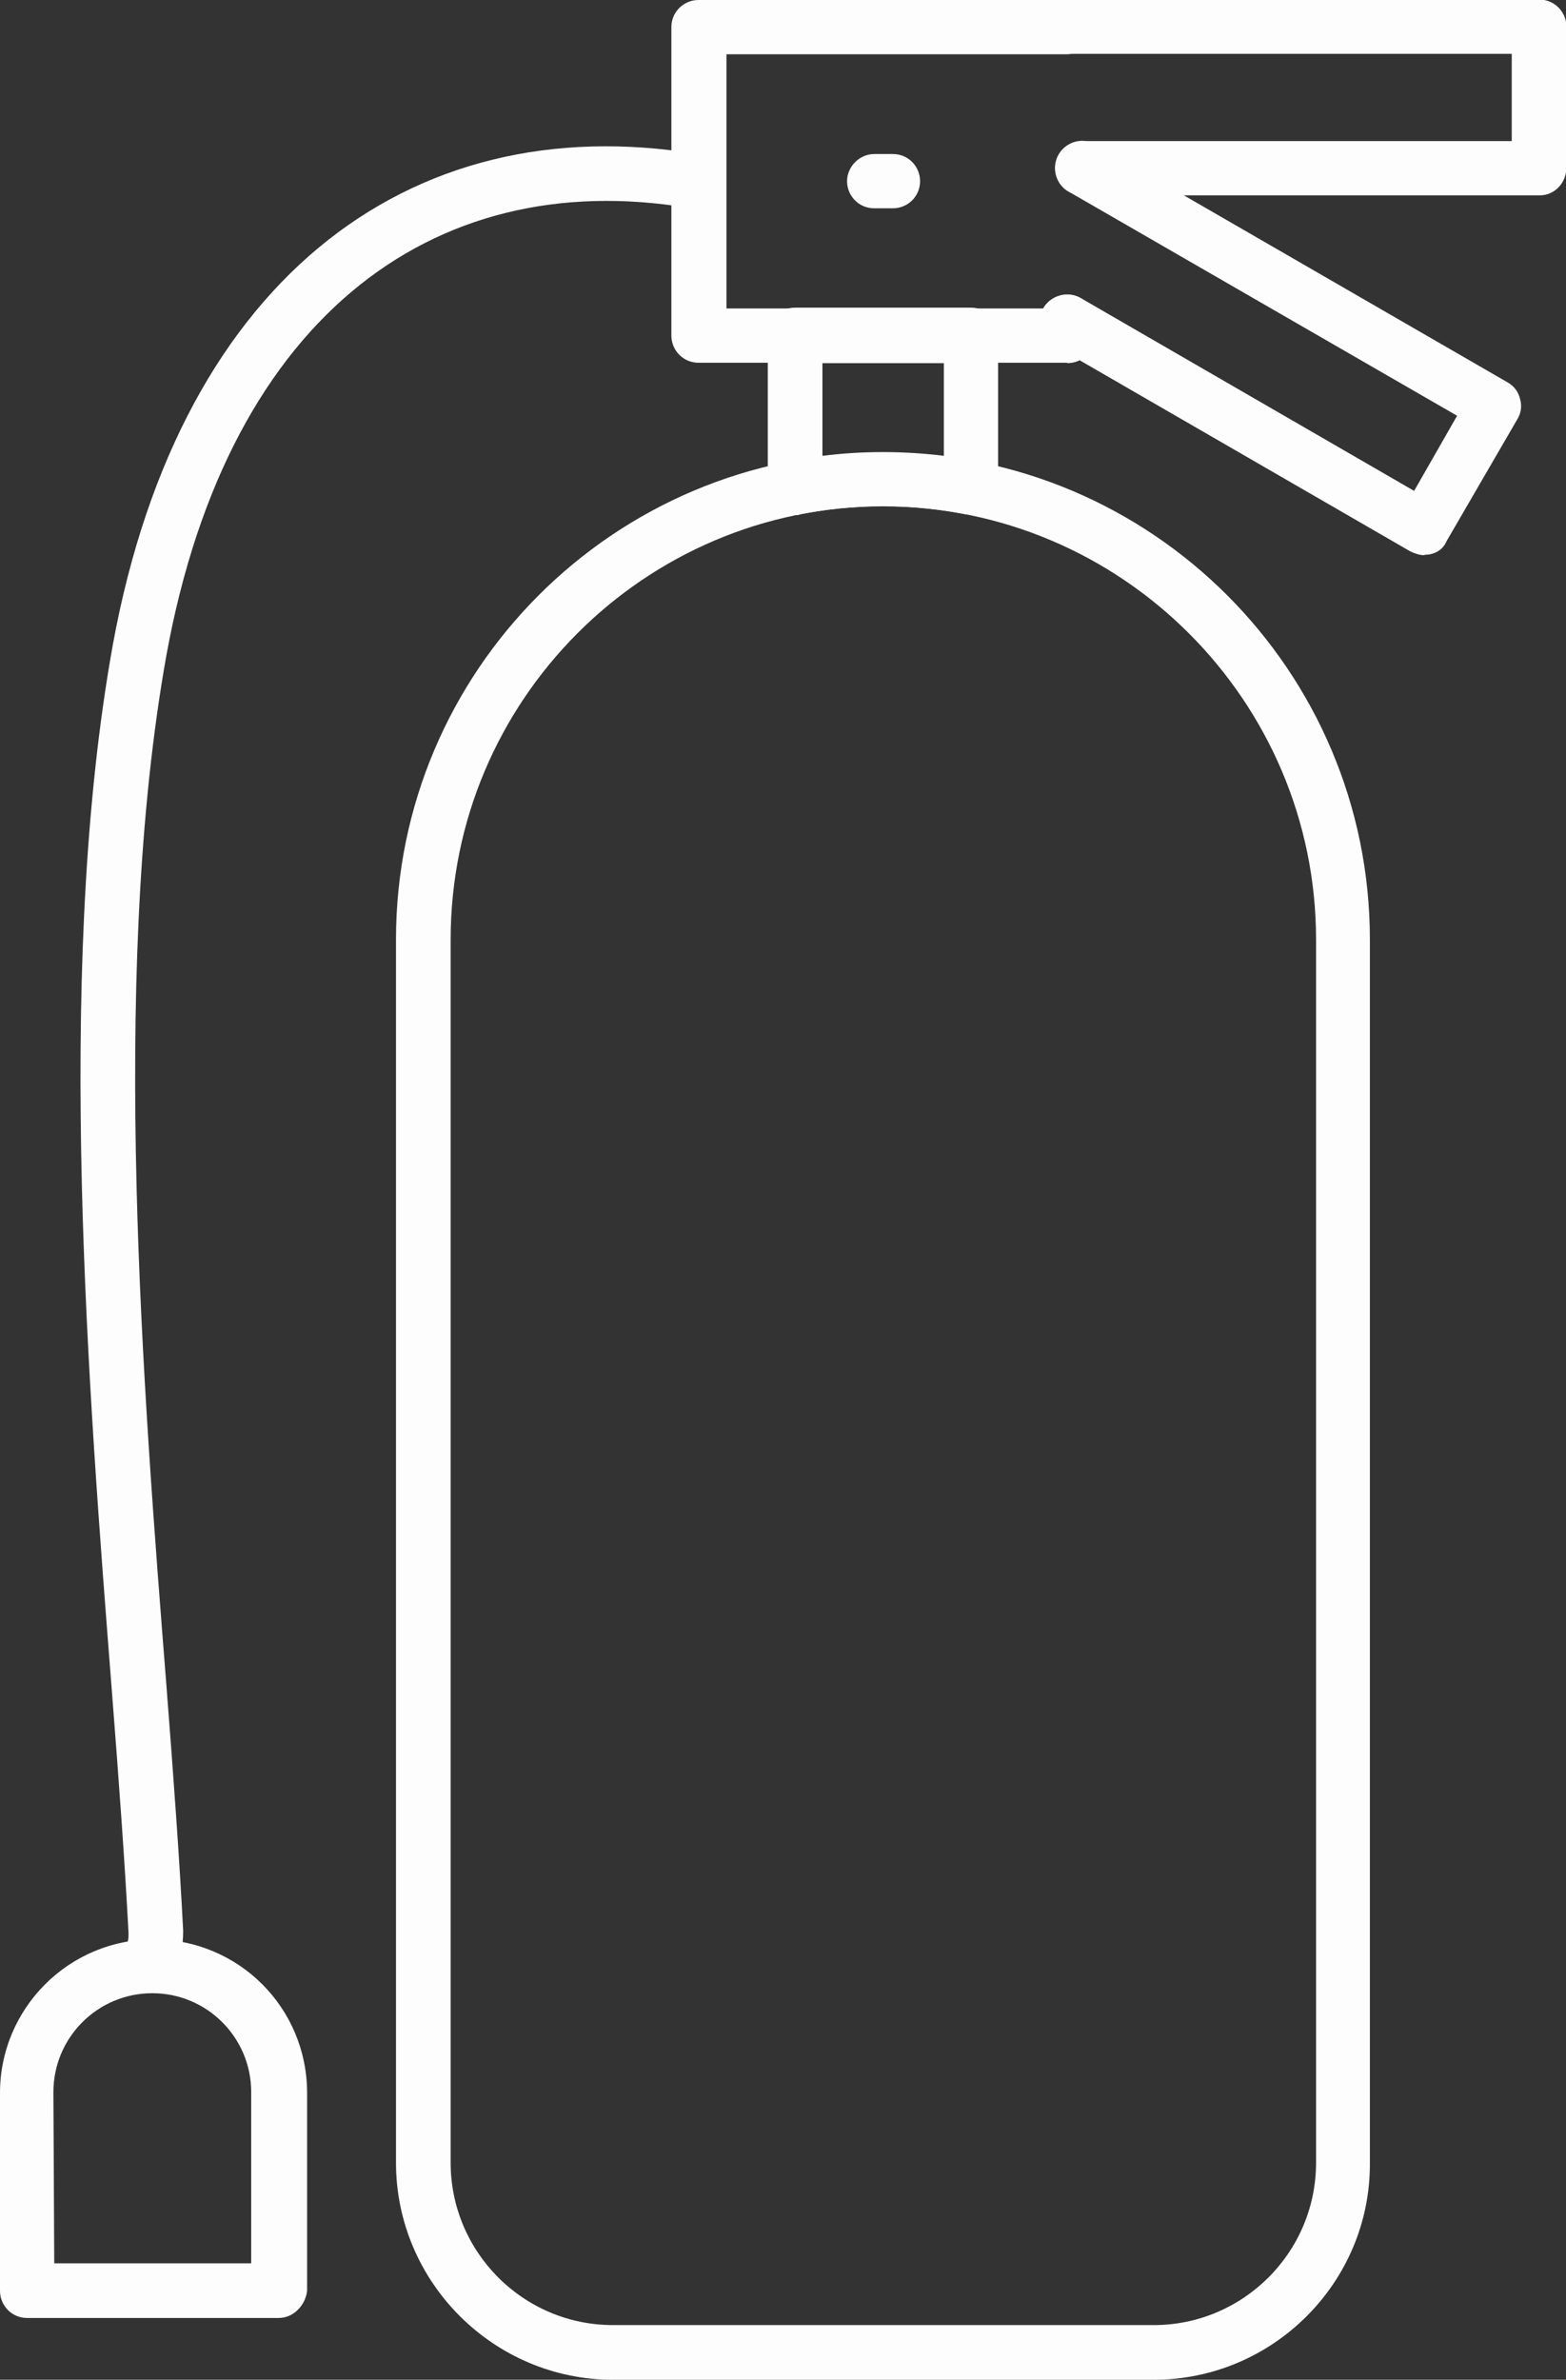
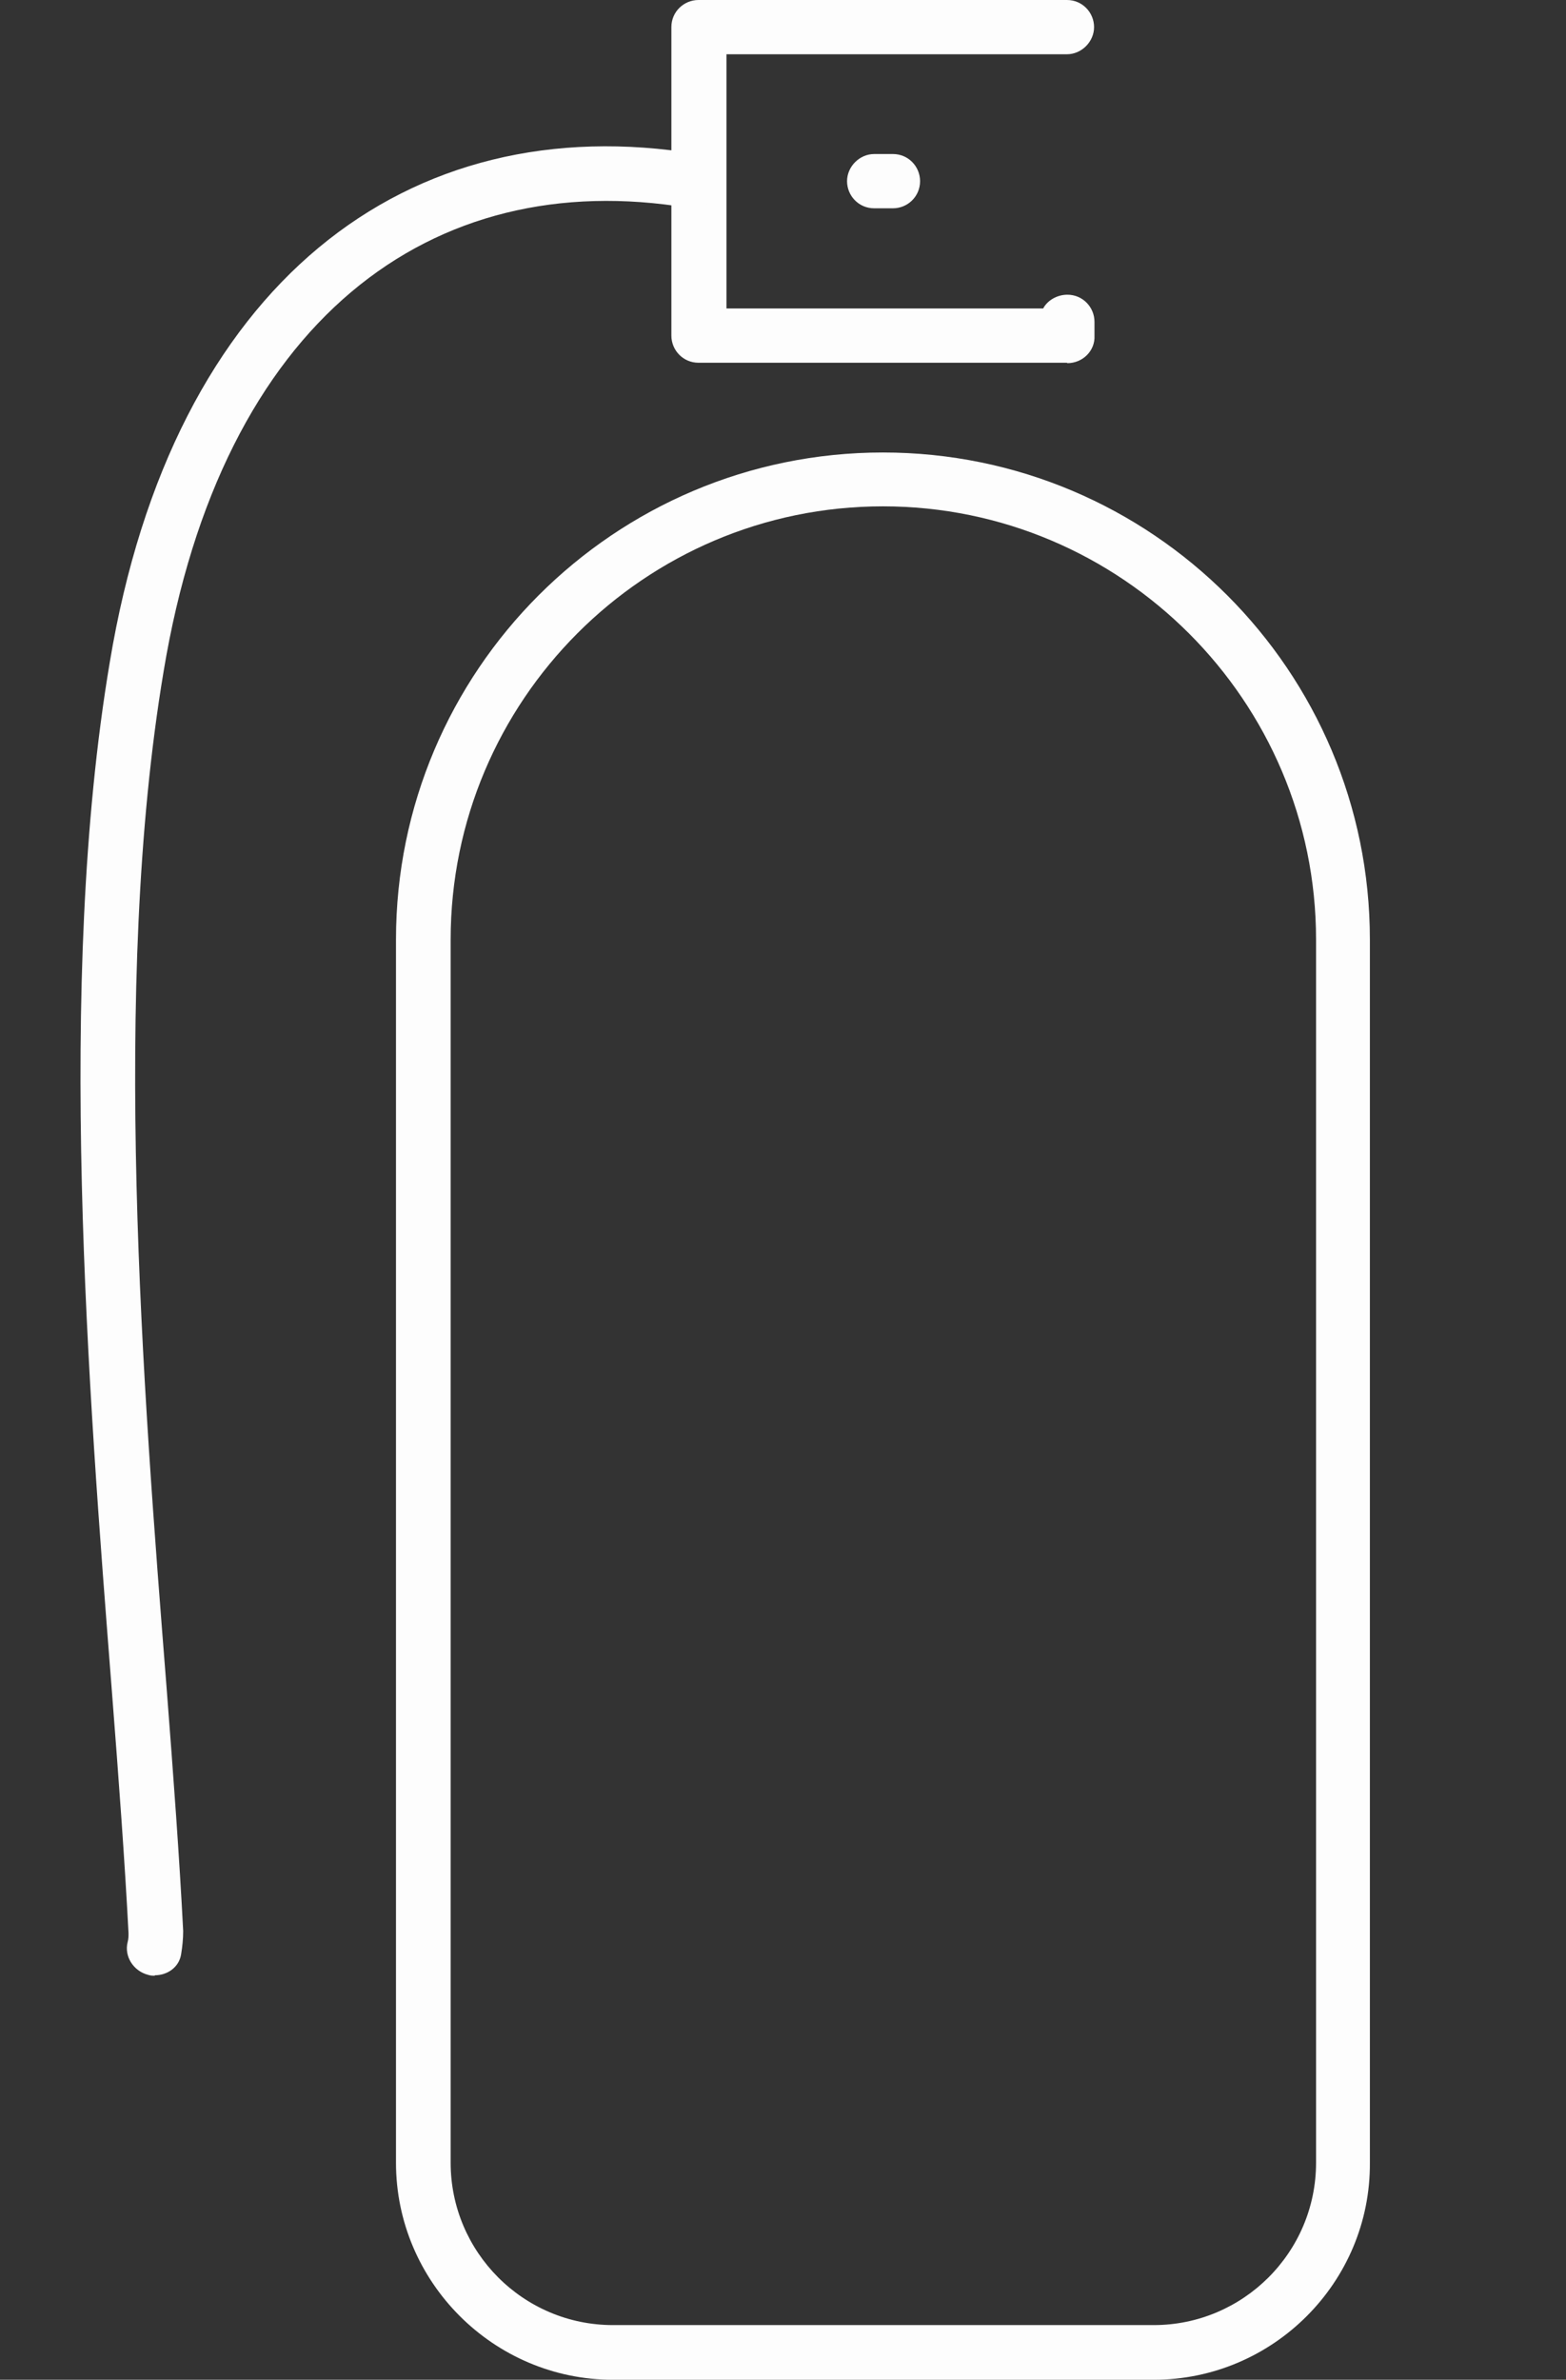
<svg xmlns="http://www.w3.org/2000/svg" id="Capa_2" data-name="Capa 2" viewBox="0 0 37.53 57.01">
  <rect x="0" y="0" width="37.53" height="57.01" fill="#333333" stroke="none" />
  <defs>
    <style>      .cls-1 {        fill: #fdfdfd;        fill-rule: evenodd;        stroke-width: 0px;      }    </style>
  </defs>
  <g id="Capa_1-2" data-name="Capa 1">
    <g id="_457417664" data-name=" 457417664">
      <path id="_457417688" data-name=" 457417688" class="cls-1" d="M21.16,12.13c-5.72,0-10.36,4.66-10.36,10.38v29.3c0,2.14,1.74,3.89,3.89,3.89h12.96c2.14,0,3.89-1.74,3.89-3.89v-29.3c0-5.72-4.66-10.38-10.38-10.38h0ZM27.65,57.01h-12.96c-2.86,0-5.2-2.34-5.2-5.2v-29.3c0-6.44,5.23-11.67,11.67-11.67s11.67,5.23,11.67,11.67v29.3c.02,2.86-2.32,5.2-5.18,5.2h0Z" />
-       <path id="_457417832" data-name=" 457417832" class="cls-1" d="M19.71,8.69v2.23c.96-.12,1.94-.12,2.91,0v-2.22h-2.91v-.02ZM19.06,12.34c-.16,0-.3-.05-.42-.16-.16-.12-.24-.31-.24-.51v-3.65c0-.37.3-.65.65-.65h4.22c.37,0,.65.3.65.65v3.65c0,.19-.09.38-.24.51-.16.12-.35.17-.54.14-1.31-.26-2.67-.26-3.96,0-.04.02-.07.02-.11.02Z" />
      <path id="_457417496" data-name=" 457417496" class="cls-1" d="M25.57,8.69h-8.83c-.37,0-.65-.3-.65-.65V.65c0-.37.3-.65.65-.65h8.83c.37,0,.65.3.65.65s-.3.65-.65.65h-8.16v6.09h7.59c.1-.19.33-.33.58-.33.37,0,.65.3.65.65v.33c.02.36-.28.66-.65.66h0Z" />
-       <path id="_457417952" data-name=" 457417952" class="cls-1" d="M36.89,4.68h-10.95c-.37,0-.65-.3-.65-.65s.3-.65.65-.65h10.29V1.29h-10.66c-.37,0-.65-.3-.65-.65s.3-.65.65-.65h11.32c.37,0,.65.3.65.65v3.37c0,.37-.28.67-.64.67Z" />
-       <path id="_457417256" data-name=" 457417256" class="cls-1" d="M34.13,13.3c-.1,0-.23-.04-.33-.09l-8.55-4.94c-.31-.17-.42-.58-.24-.89s.58-.42.89-.24l7.99,4.62,1.03-1.8-9.31-5.37c-.31-.17-.42-.58-.24-.89s.58-.42.89-.24l9.87,5.7c.16.09.26.23.3.4.05.17.02.35-.07.49l-1.69,2.91c-.09.22-.3.33-.52.33Z" />
      <path id="_457417928" data-name=" 457417928" class="cls-1" d="M21.4,4.99h-.45c-.37,0-.65-.3-.65-.65s.3-.65.65-.65h.45c.37,0,.65.3.65.65,0,.37-.3.65-.65.65h0Z" />
      <path id="_457417280" data-name=" 457417280" class="cls-1" d="M3.71,47.33c-.05,0-.1,0-.16-.02-.35-.09-.58-.44-.49-.79.02-.07.02-.14.02-.21-.09-1.73-.23-3.63-.4-5.81-.56-7.17-1.34-16.97-.05-24.63C4.14,6.76,9.78,2.54,16.71,3.69c.35.05.59.4.54.75s-.4.59-.75.54c-6.17-1.03-11.19,2.7-12.58,11.11-1.26,7.52-.49,17.21.07,24.31.17,2.2.31,4.1.4,5.86,0,.19-.02.38-.05.56-.05.31-.33.5-.63.5h0Z" />
-       <path id="_457417736" data-name=" 457417736" class="cls-1" d="M1.29,54.22h4.73v-4.1c0-1.31-1.06-2.37-2.37-2.37s-2.37,1.06-2.37,2.37l.02,4.1ZM6.68,55.53H.65c-.37,0-.65-.3-.65-.65v-4.74c0-2.02,1.64-3.68,3.68-3.68s3.68,1.64,3.68,3.68v4.74c-.04.35-.33.65-.68.65h0Z" />
    </g>
  </g>
</svg>